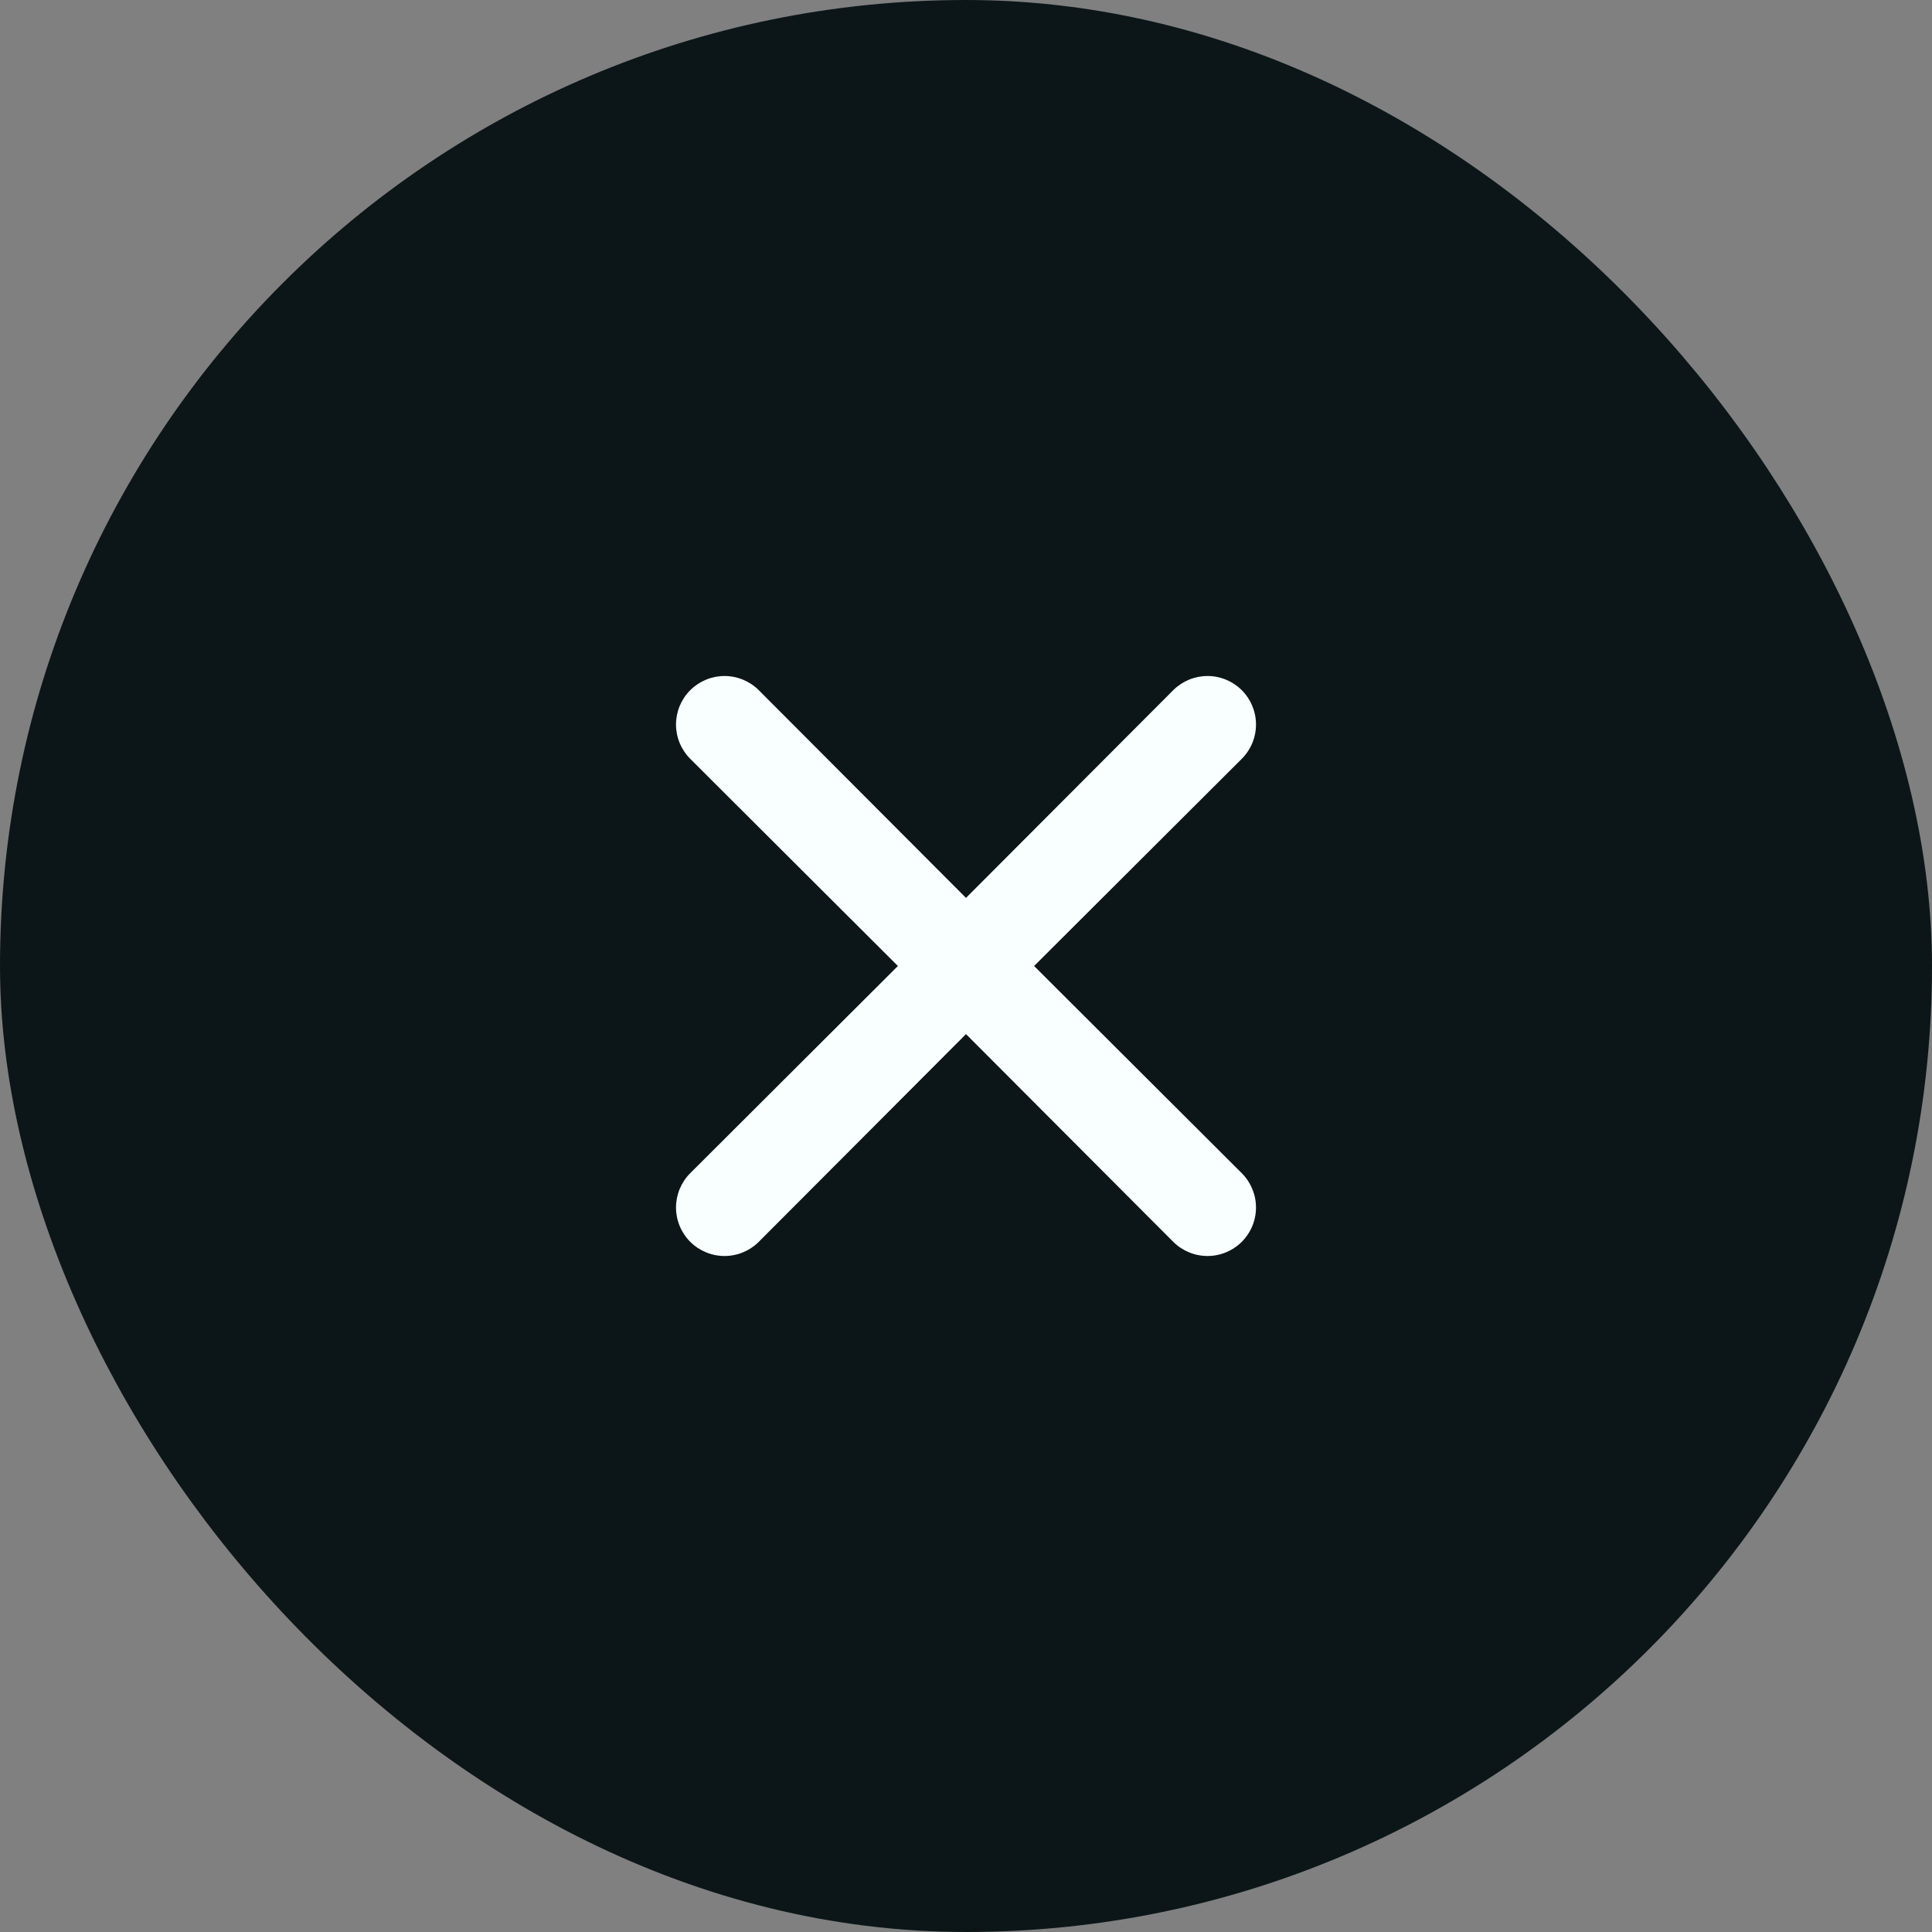
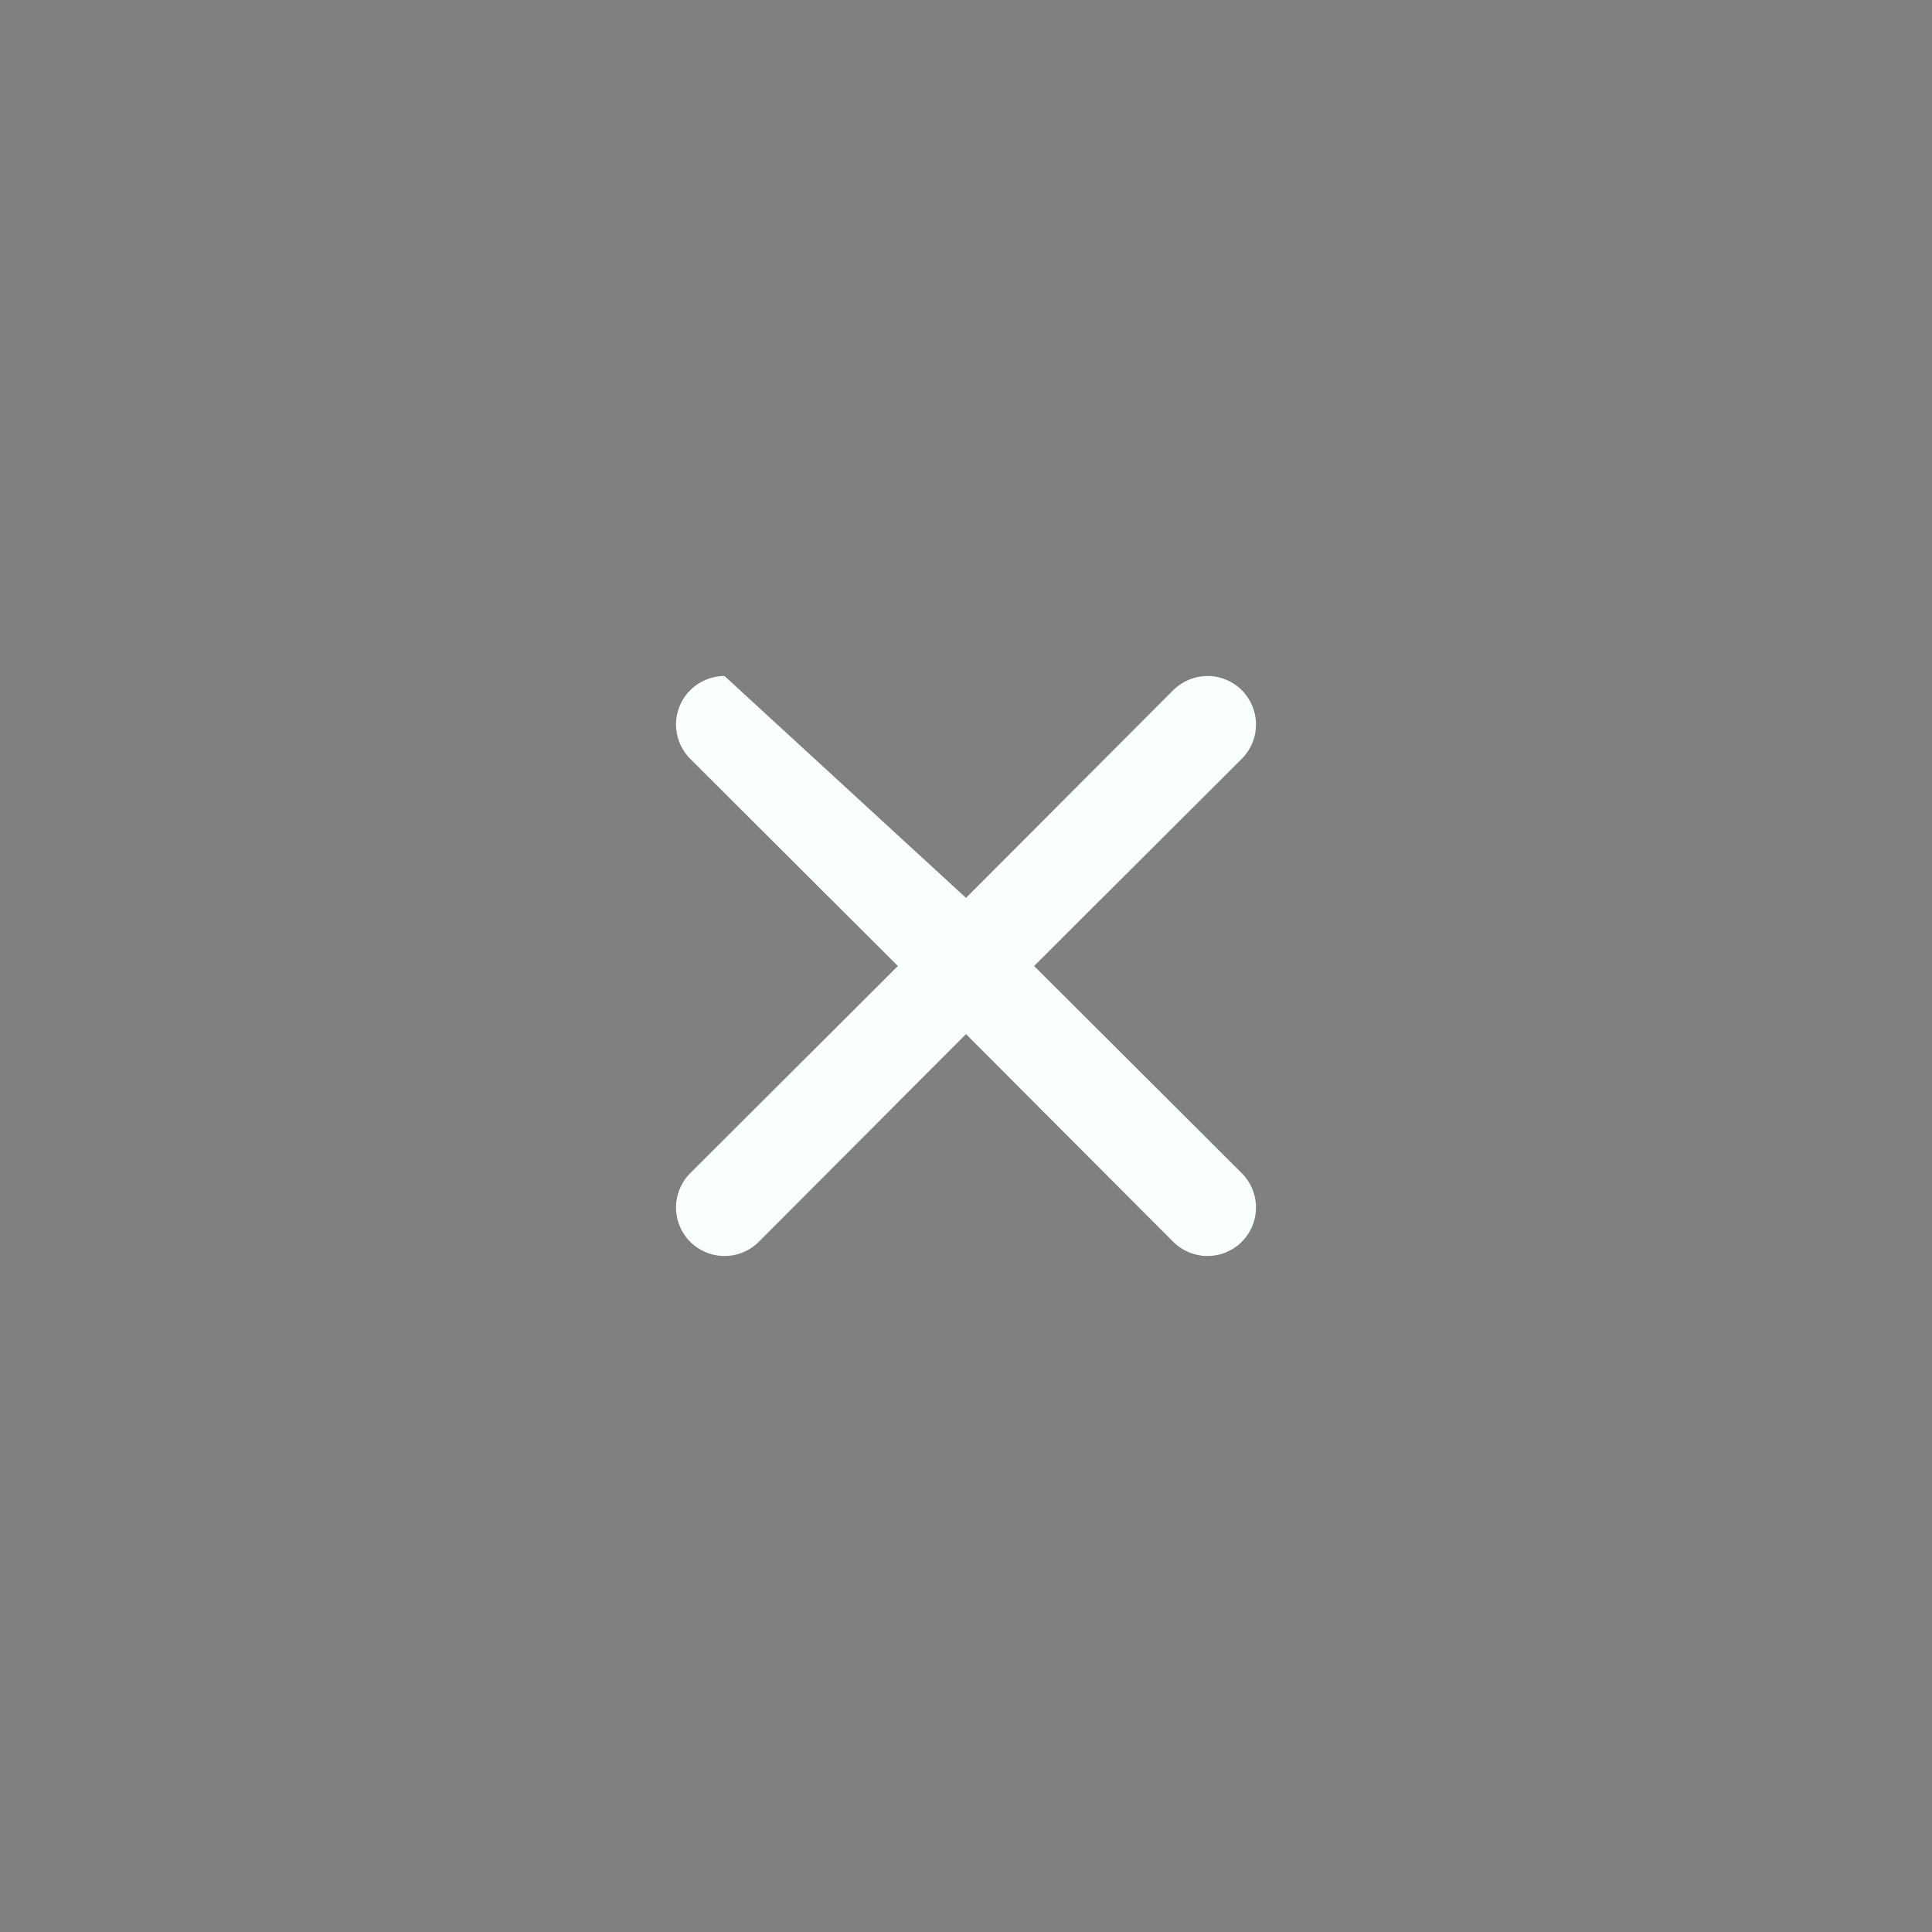
<svg xmlns="http://www.w3.org/2000/svg" width="40" height="40" viewBox="0 0 40 40" fill="none">
  <rect x="0" y="0" width="40" height="40" fill="#808080" stroke="none" />
-   <rect x="1" y="1" width="38" height="38" rx="19" fill="#0C1618" />
-   <rect x="1" y="1" width="38" height="38" rx="19" stroke="#0C1618" stroke-width="2" />
-   <path d="M25.71 24.29C25.898 24.478 26.004 24.734 26.004 25C26.004 25.266 25.898 25.522 25.71 25.71C25.522 25.898 25.267 26.004 25 26.004C24.734 26.004 24.479 25.898 24.29 25.71L20 21.41L15.71 25.71C15.522 25.898 15.267 26.004 15 26.004C14.734 26.004 14.479 25.898 14.29 25.71C14.102 25.522 13.996 25.266 13.996 25C13.996 24.734 14.102 24.478 14.29 24.29L18.59 20L14.29 15.71C14.102 15.522 13.996 15.266 13.996 15C13.996 14.734 14.102 14.478 14.29 14.29C14.479 14.102 14.734 13.996 15 13.996C15.267 13.996 15.522 14.102 15.71 14.29L20 18.59L24.29 14.29C24.479 14.102 24.734 13.996 25 13.996C25.267 13.996 25.522 14.102 25.71 14.29C25.898 14.478 26.004 14.734 26.004 15C26.004 15.266 25.898 15.522 25.71 15.71L21.41 20L25.71 24.29Z" fill="#F9FFFF" />
+   <path d="M25.71 24.29C25.898 24.478 26.004 24.734 26.004 25C26.004 25.266 25.898 25.522 25.71 25.71C25.522 25.898 25.267 26.004 25 26.004C24.734 26.004 24.479 25.898 24.29 25.71L20 21.41L15.71 25.71C15.522 25.898 15.267 26.004 15 26.004C14.734 26.004 14.479 25.898 14.29 25.71C14.102 25.522 13.996 25.266 13.996 25C13.996 24.734 14.102 24.478 14.29 24.29L18.59 20L14.29 15.71C14.102 15.522 13.996 15.266 13.996 15C13.996 14.734 14.102 14.478 14.29 14.29C14.479 14.102 14.734 13.996 15 13.996L20 18.59L24.29 14.29C24.479 14.102 24.734 13.996 25 13.996C25.267 13.996 25.522 14.102 25.71 14.29C25.898 14.478 26.004 14.734 26.004 15C26.004 15.266 25.898 15.522 25.71 15.71L21.41 20L25.71 24.29Z" fill="#F9FFFF" />
</svg>